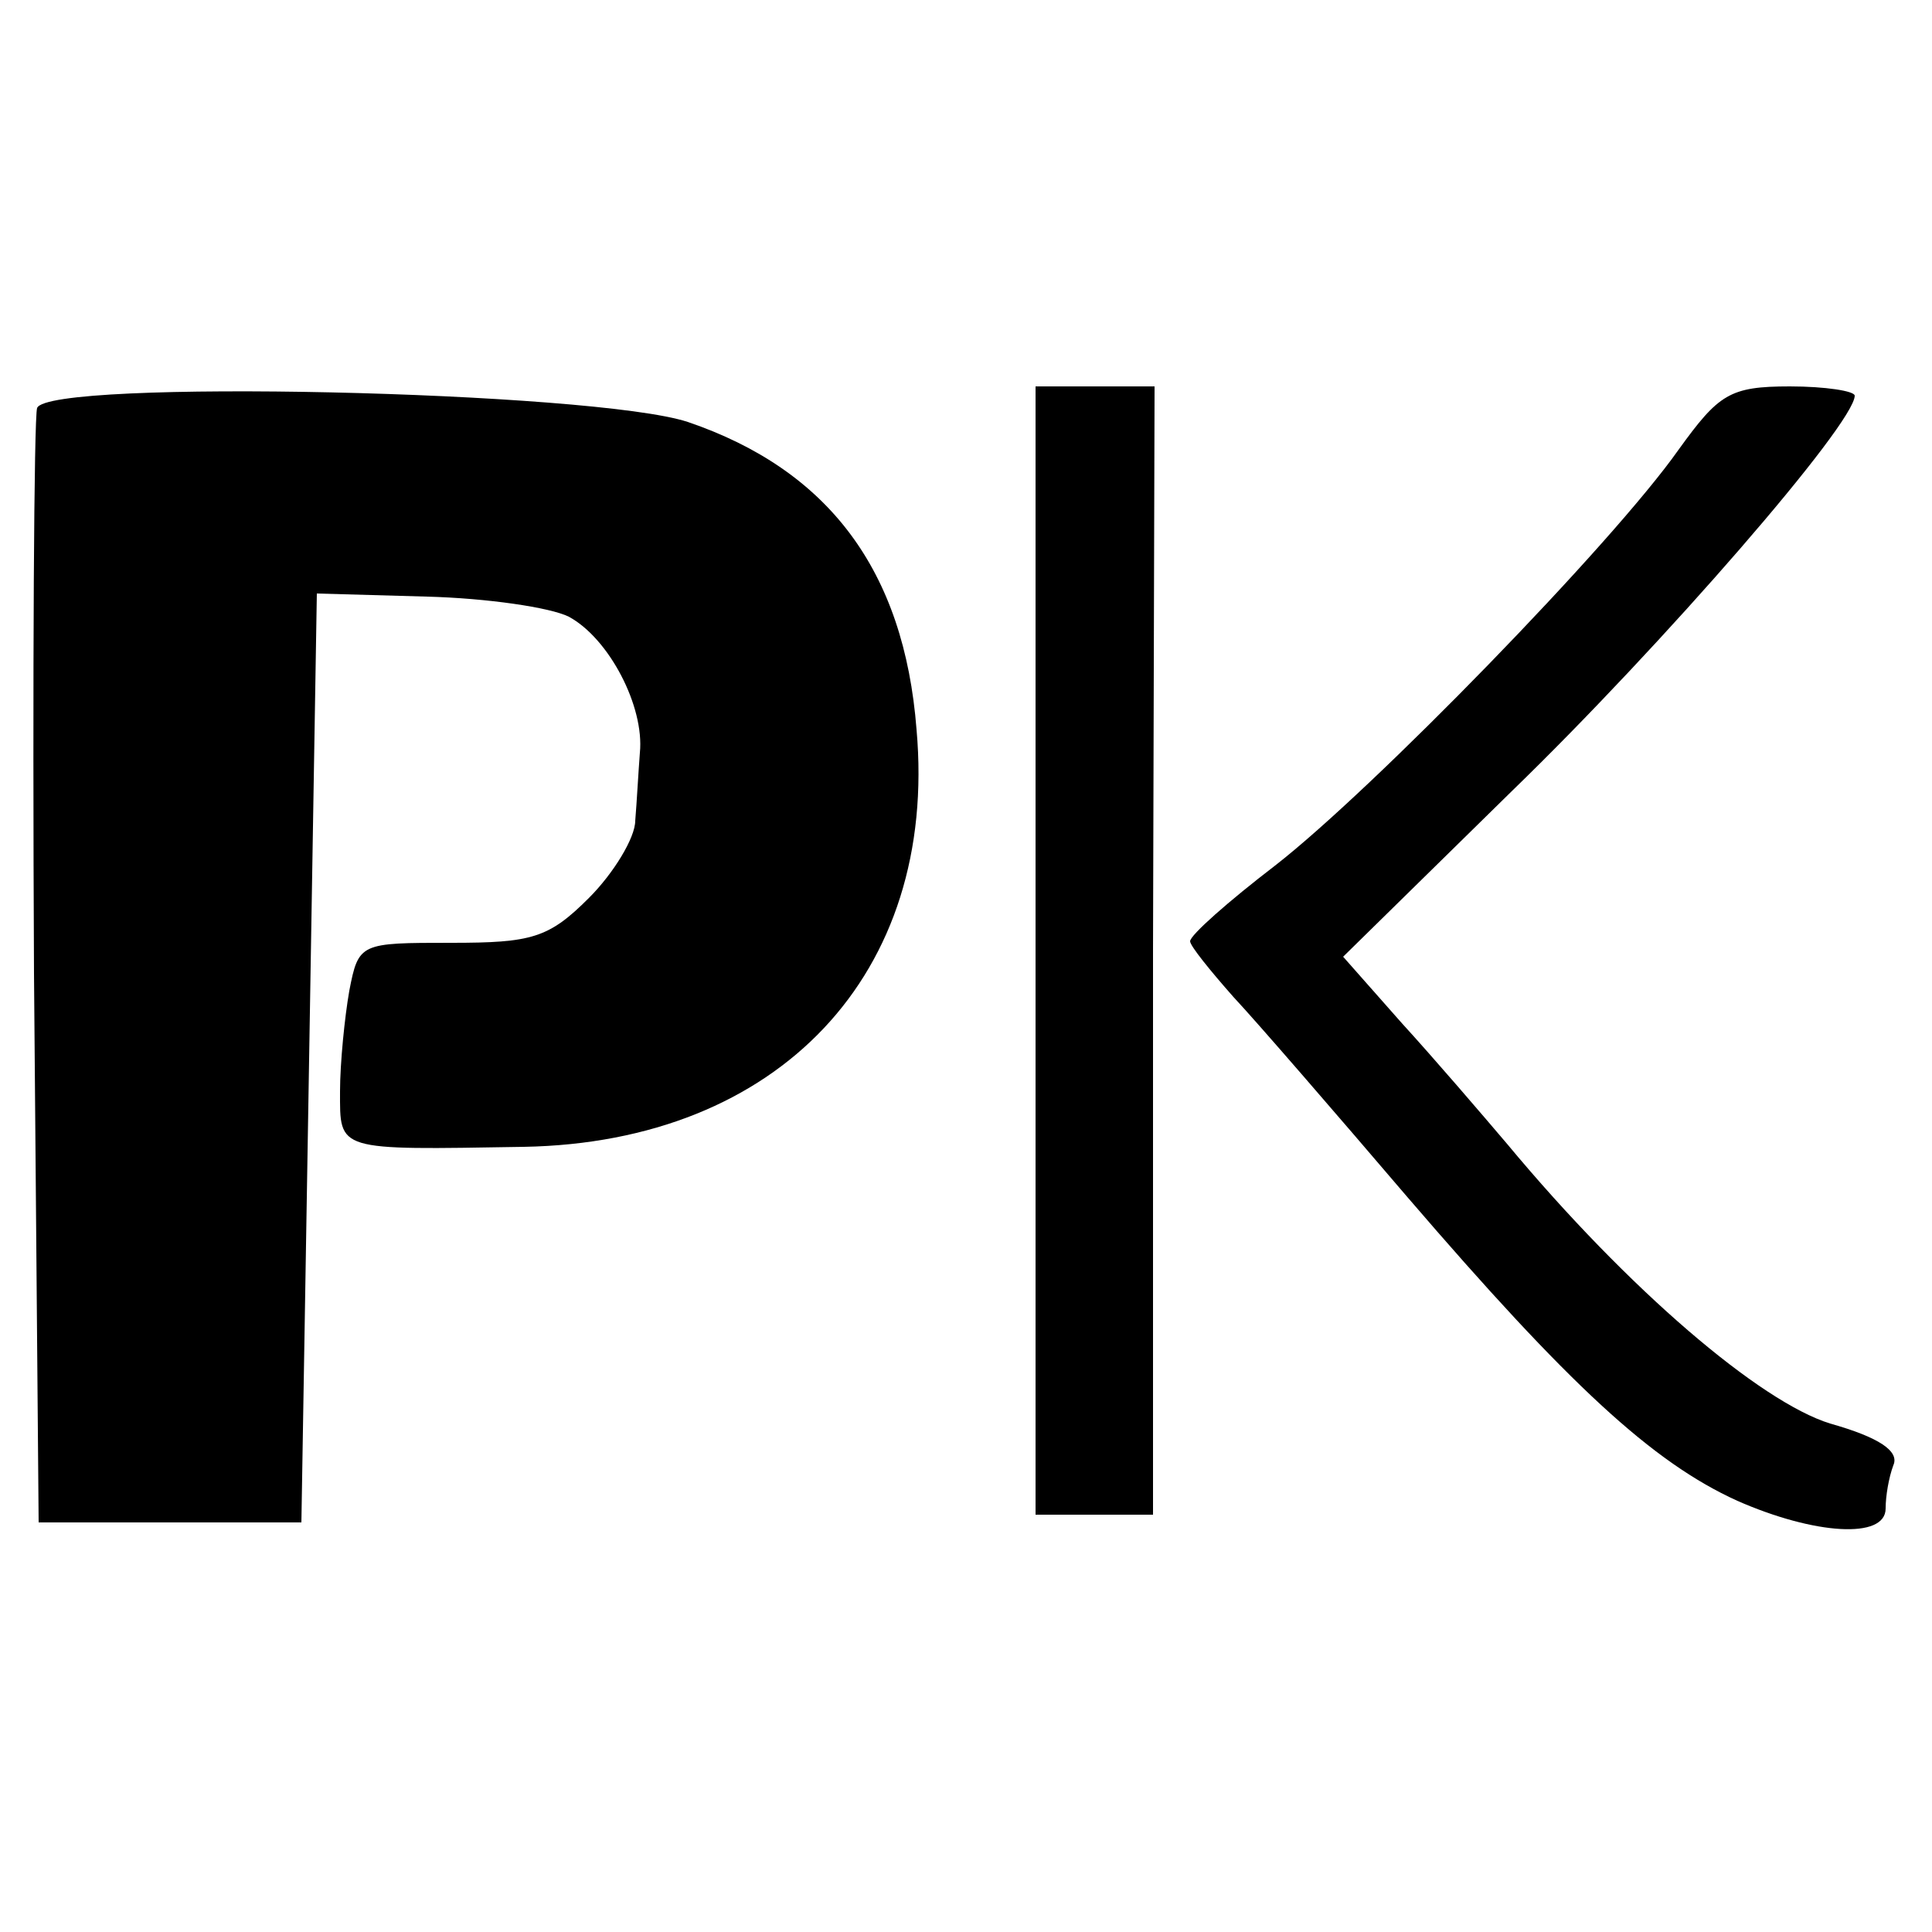
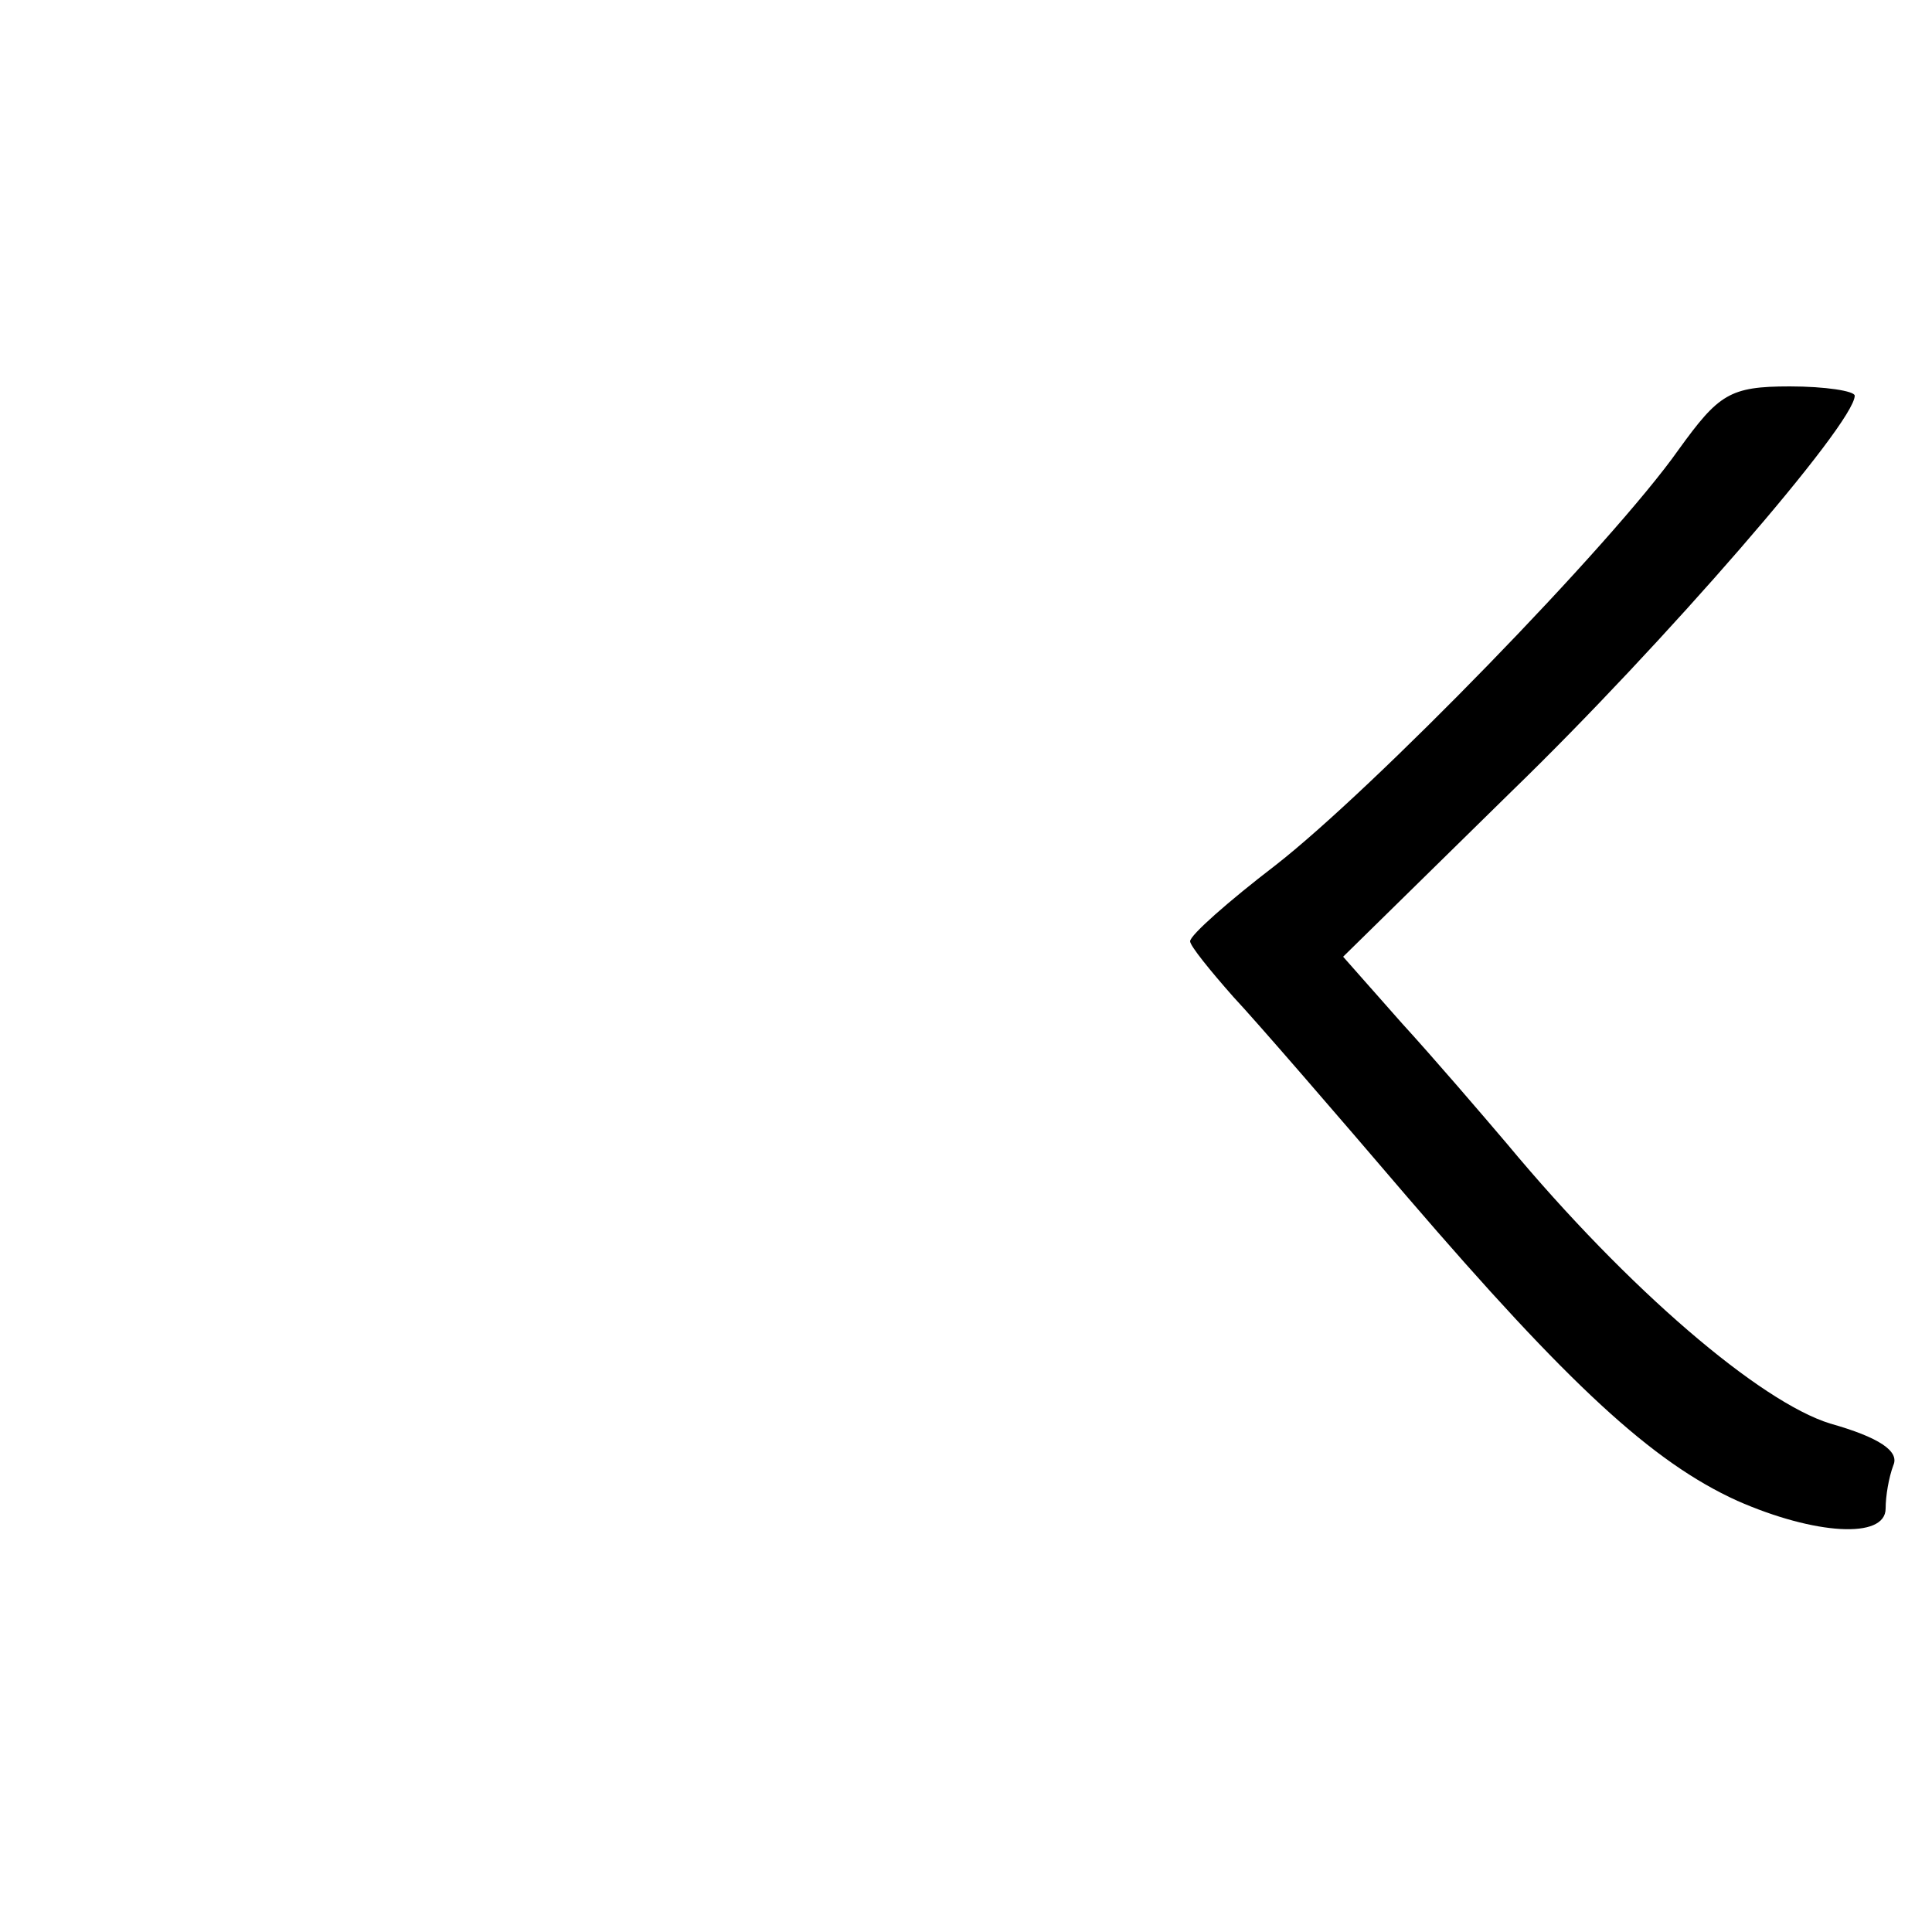
<svg xmlns="http://www.w3.org/2000/svg" version="1.0" width="125pt" height="125pt" viewBox="0 0 125 125" preserveAspectRatio="xMidYMid meet">
  <g transform="translate(0,125) scale(0.1,-0.1)" fill="#000000" stroke="none">
-     <path d="M24 986 c-2 -6 -3 -171 -2 -366 l3 -355 85 0 85 0 5 300 5 301 71 -2 c39 -1 80 -7 92 -13 26 -14 49 -58 46 -88 -1 -13 -2 -32 -3 -44 0 -11 -14 -34 -30 -50 -26 -26 -37 -29 -89 -29 -59 0 -60 0 -66 -31 -3 -17 -6 -47 -6 -65 0 -39 -3 -38 119 -36 165 3 268 112 254 270 -8 103 -57 168 -148 199 -61 20 -414 28 -421 9z" />
-     <path d="M670 635 l0 -365 38 0 38 0 0 365 1 365 -39 0 -38 0 0 -365z" />
+     <path d="M670 635 z" />
    <path d="M1086 959 c-43 -61 -198 -220 -261 -269 -30 -23 -55 -45 -55 -49 0 -3 13 -19 28 -36 15 -16 66 -75 113 -130 104 -121 158 -171 213 -196 50 -22 96 -25 96 -5 0 8 2 20 5 28 4 9 -9 18 -41 27 -45 14 -130 86 -209 181 -17 20 -47 55 -68 78 l-38 43 109 107 c98 95 222 238 222 256 0 3 -19 6 -42 6 -39 0 -46 -5 -72 -41z" />
  </g>
</svg>